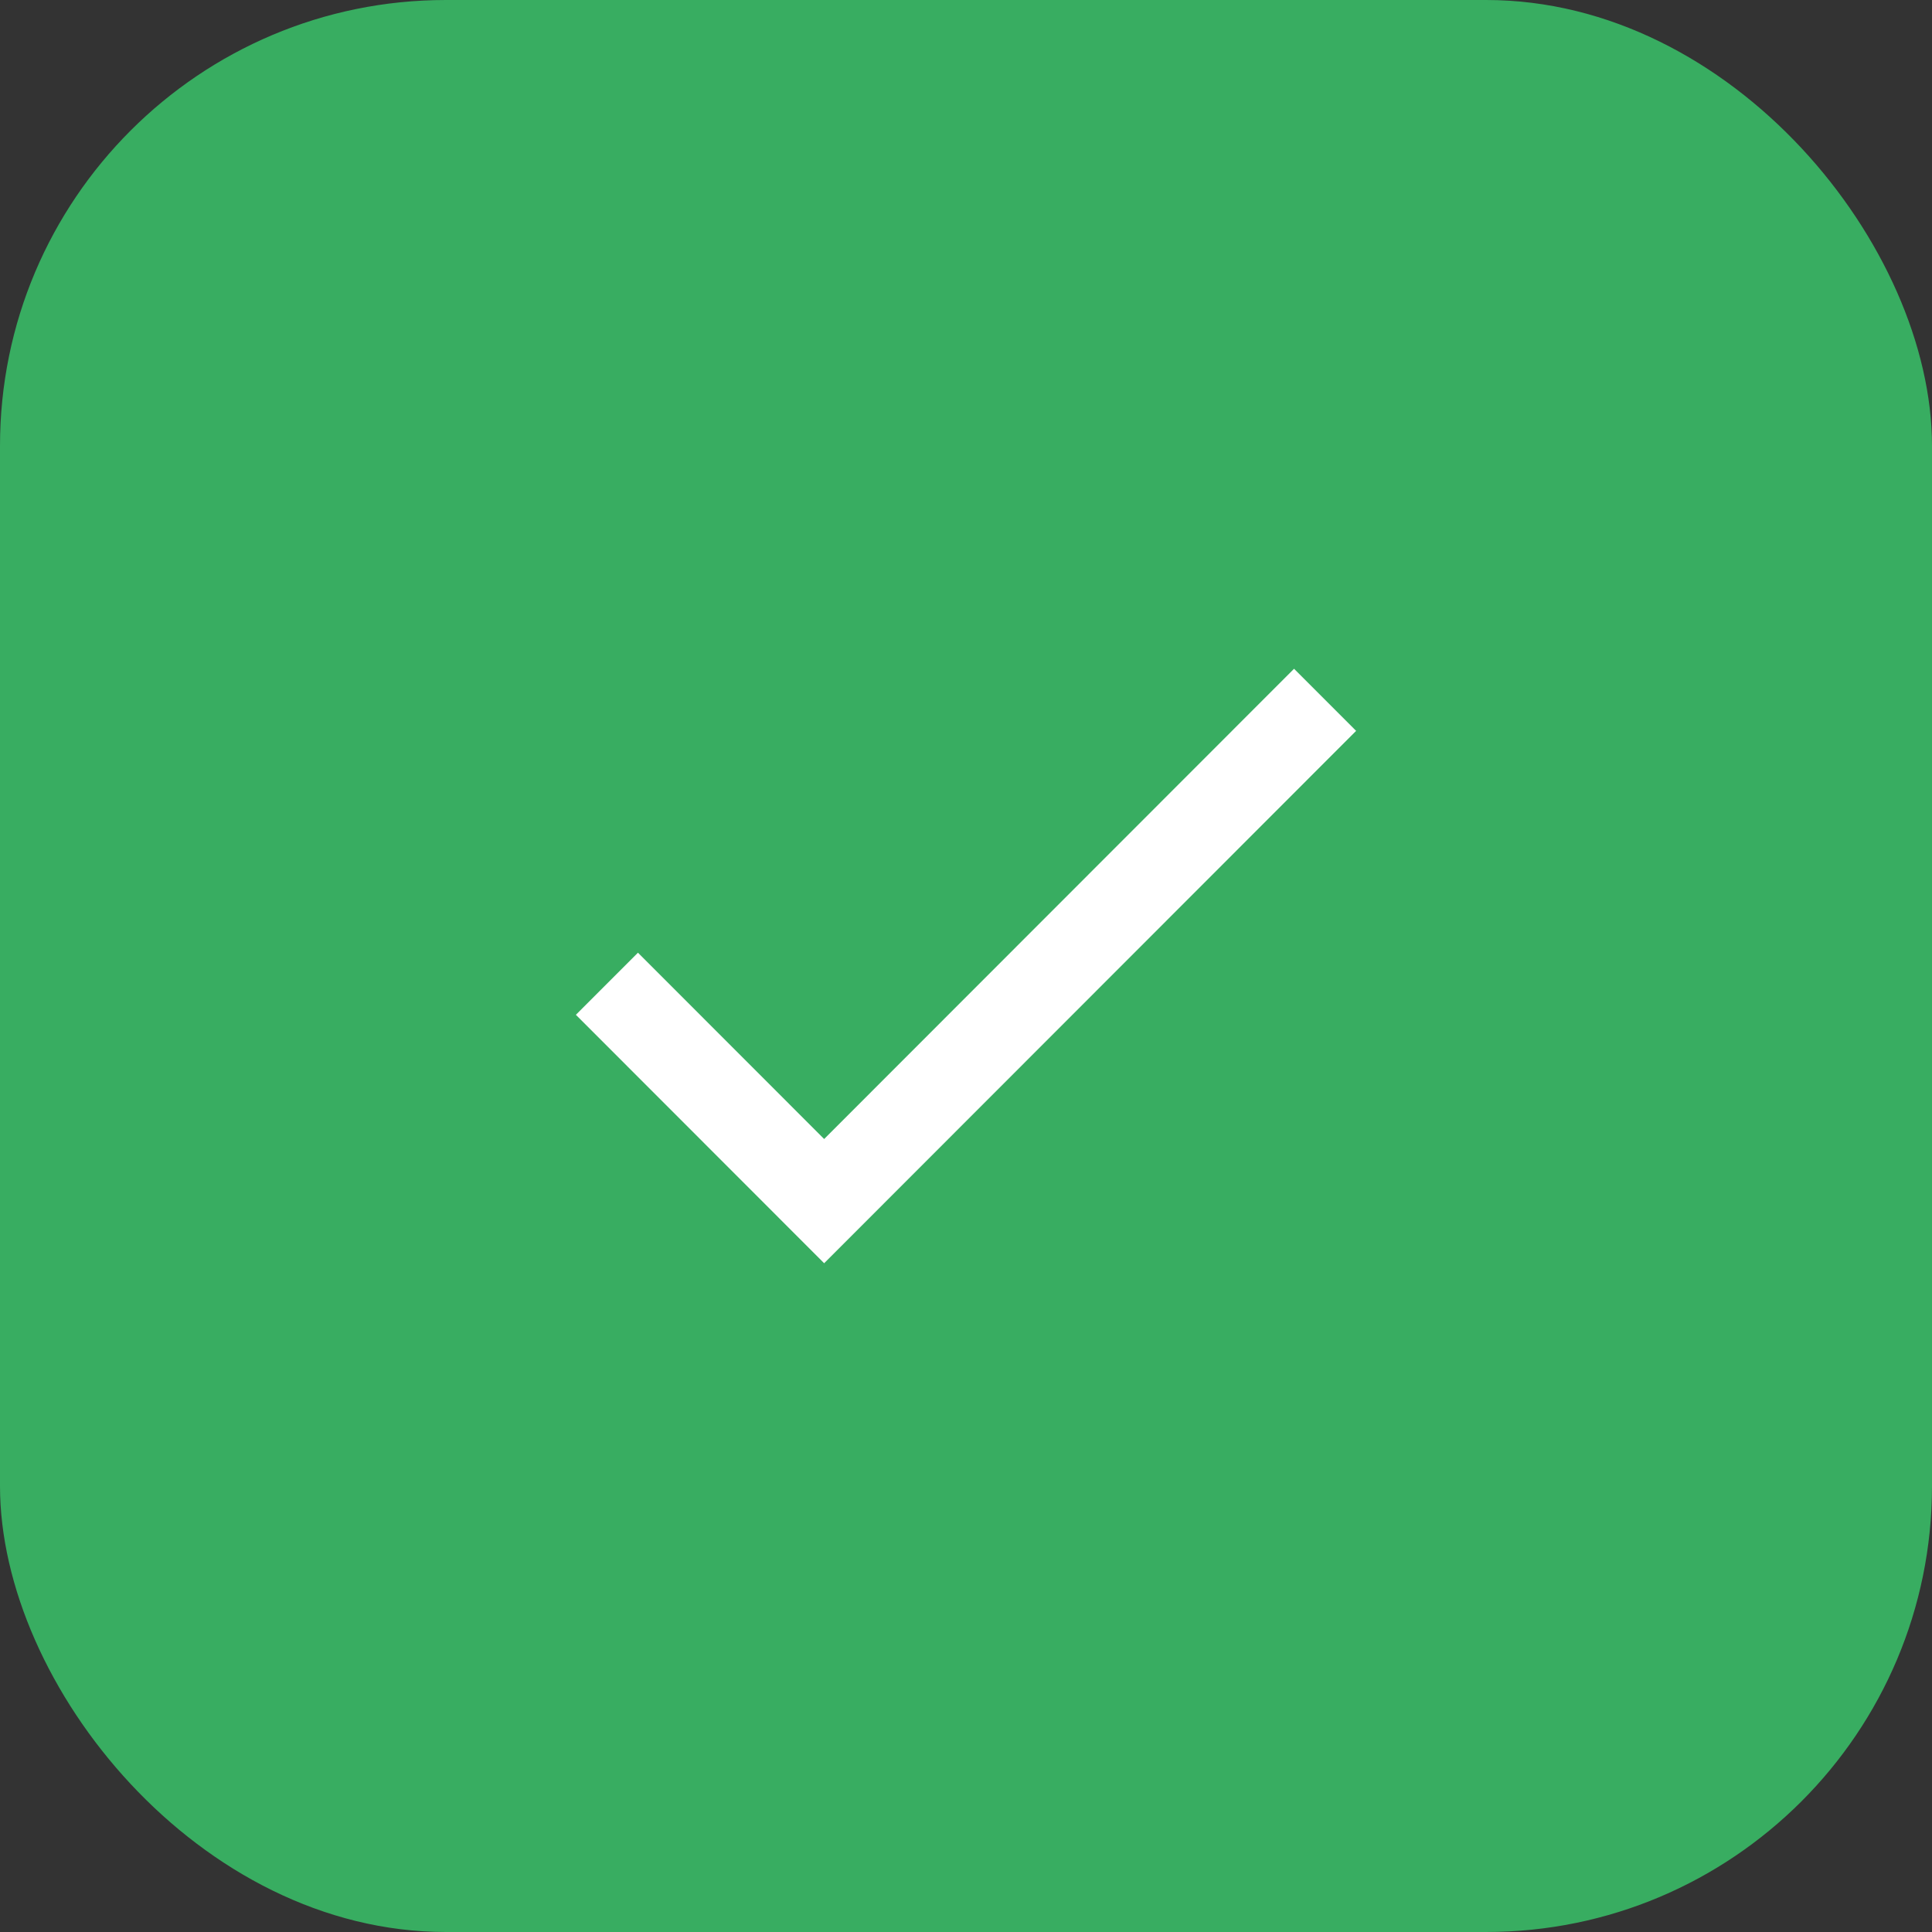
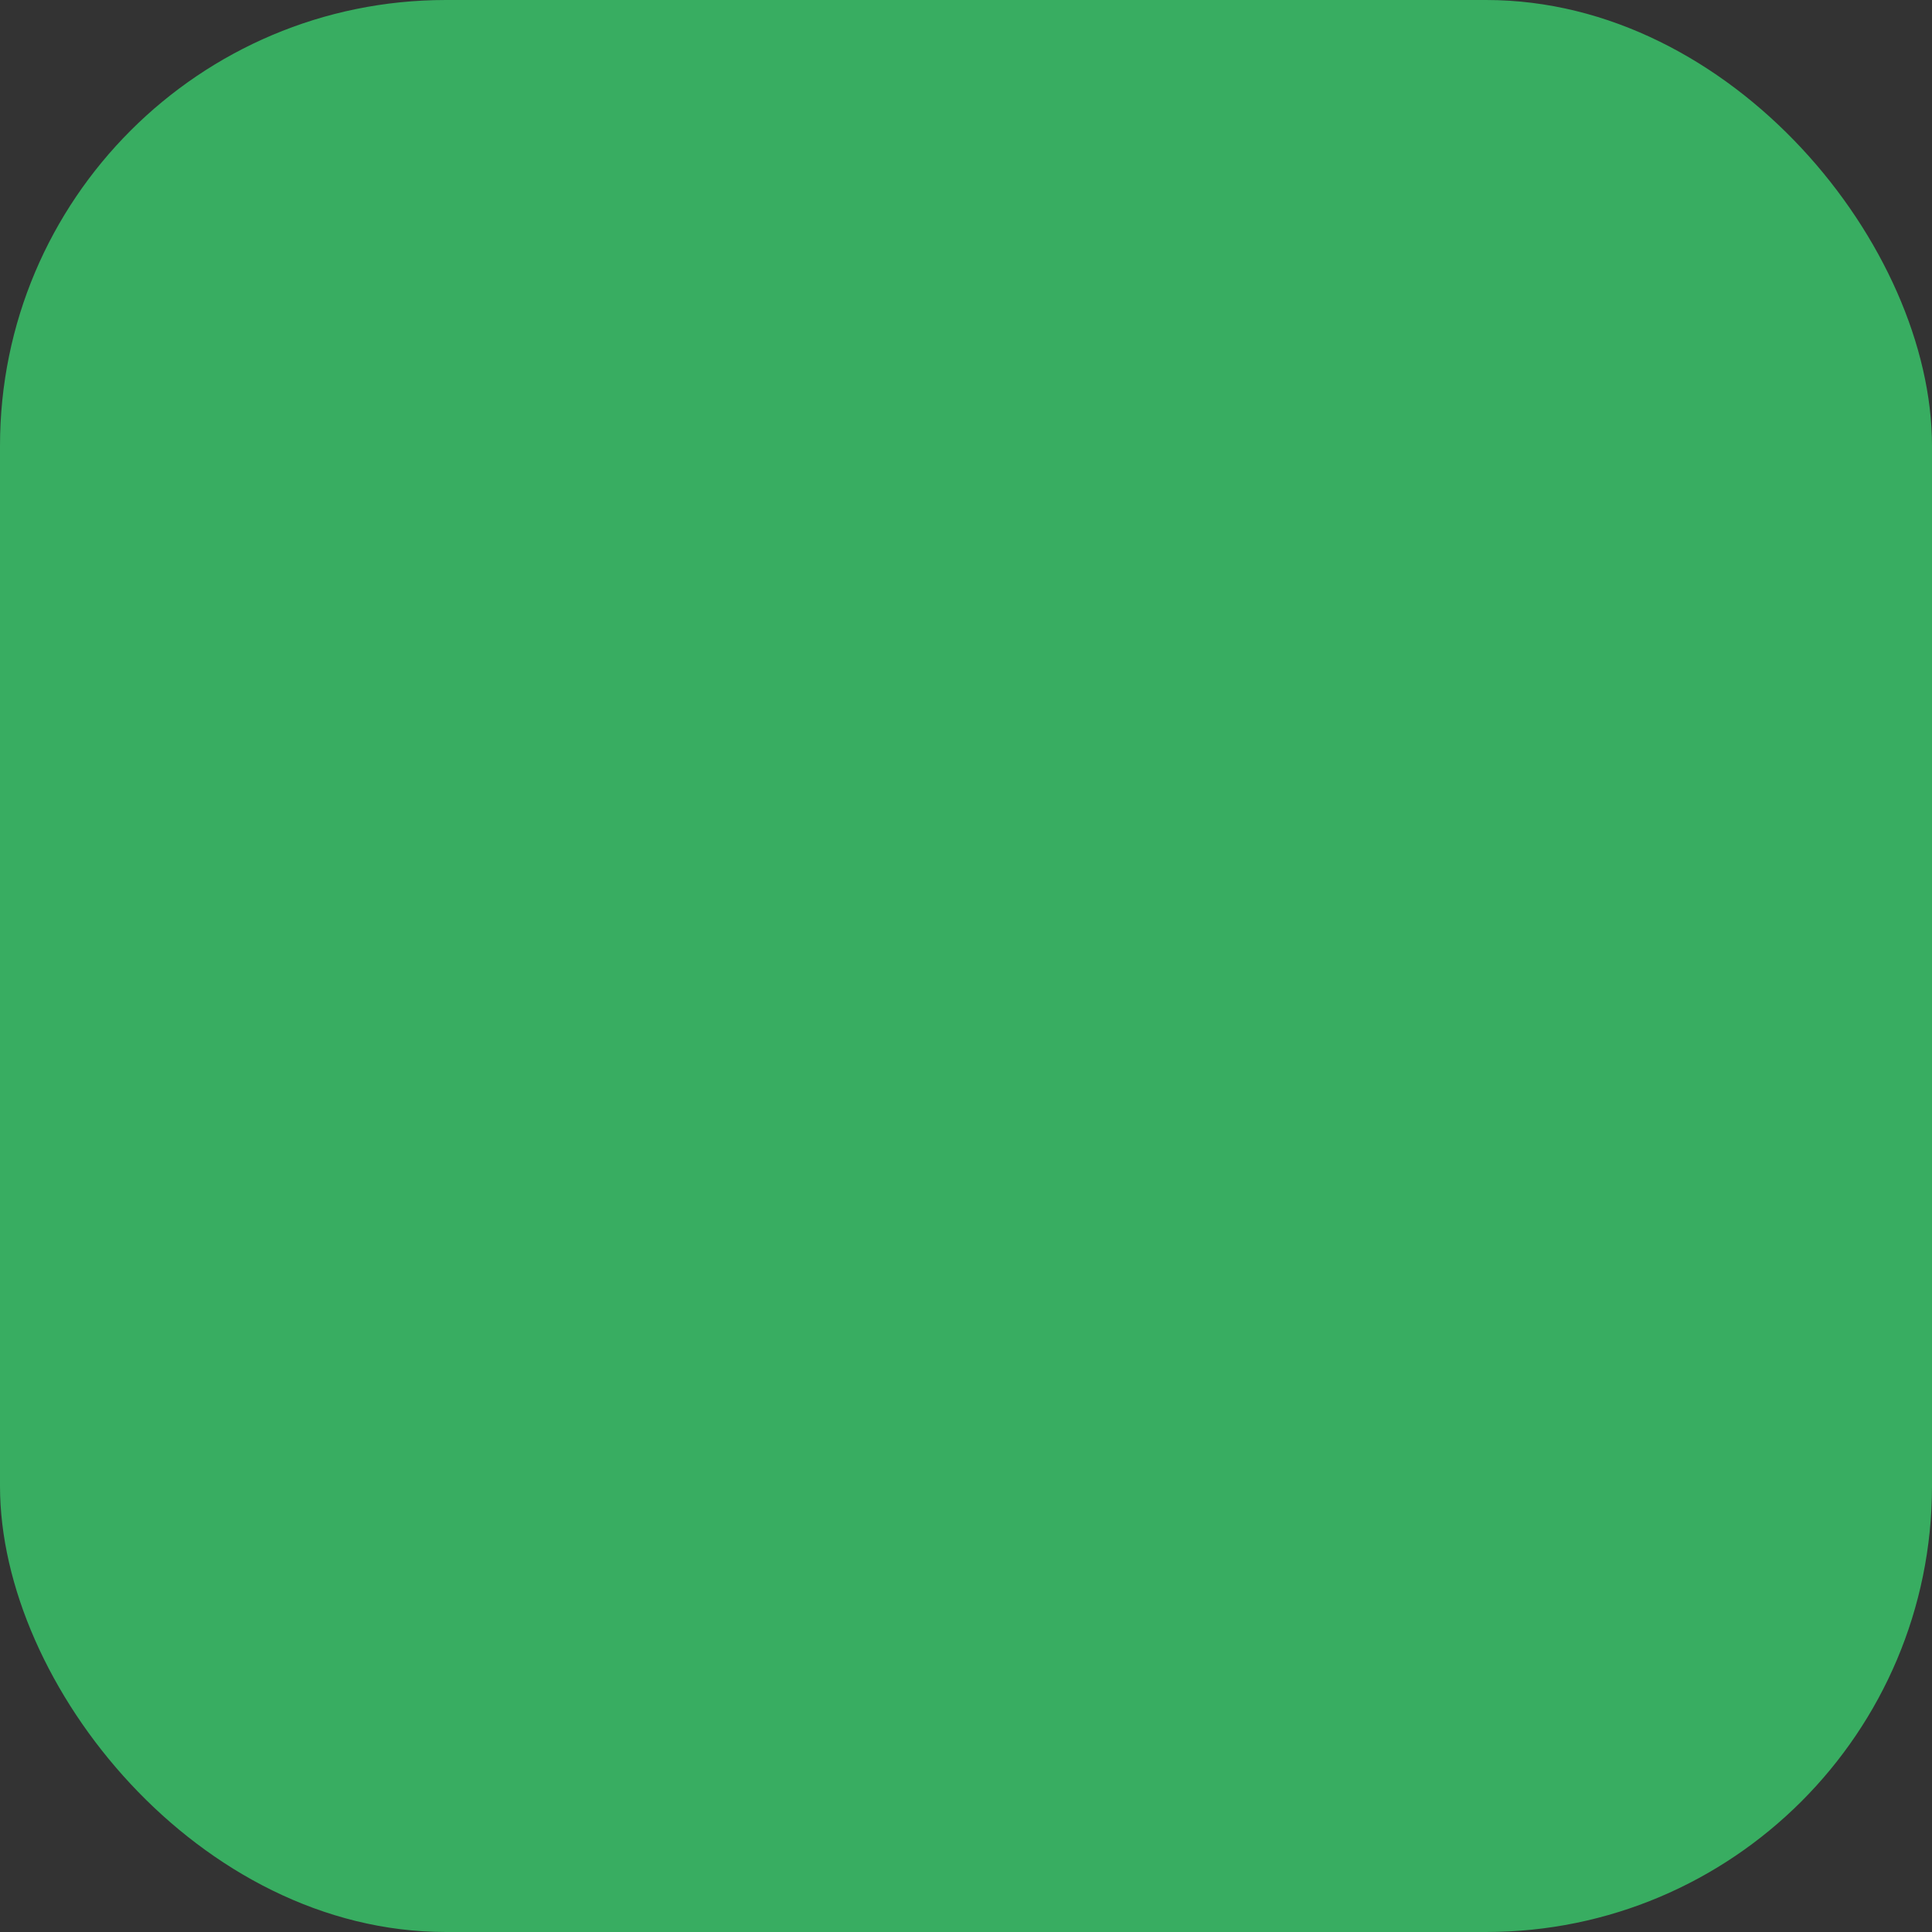
<svg xmlns="http://www.w3.org/2000/svg" width="104" height="104" viewBox="0 0 104 104" fill="none">
  <rect x="0" y="0" width="104" height="104" fill="#333333" stroke="none" />
  <rect width="104" height="104" rx="24" fill="#38AD61" />
-   <path d="M44.364 61.313L34.341 51.284L31 54.627L44.364 68L73 39.343L69.659 36L44.364 61.313Z" fill="white" />
</svg>